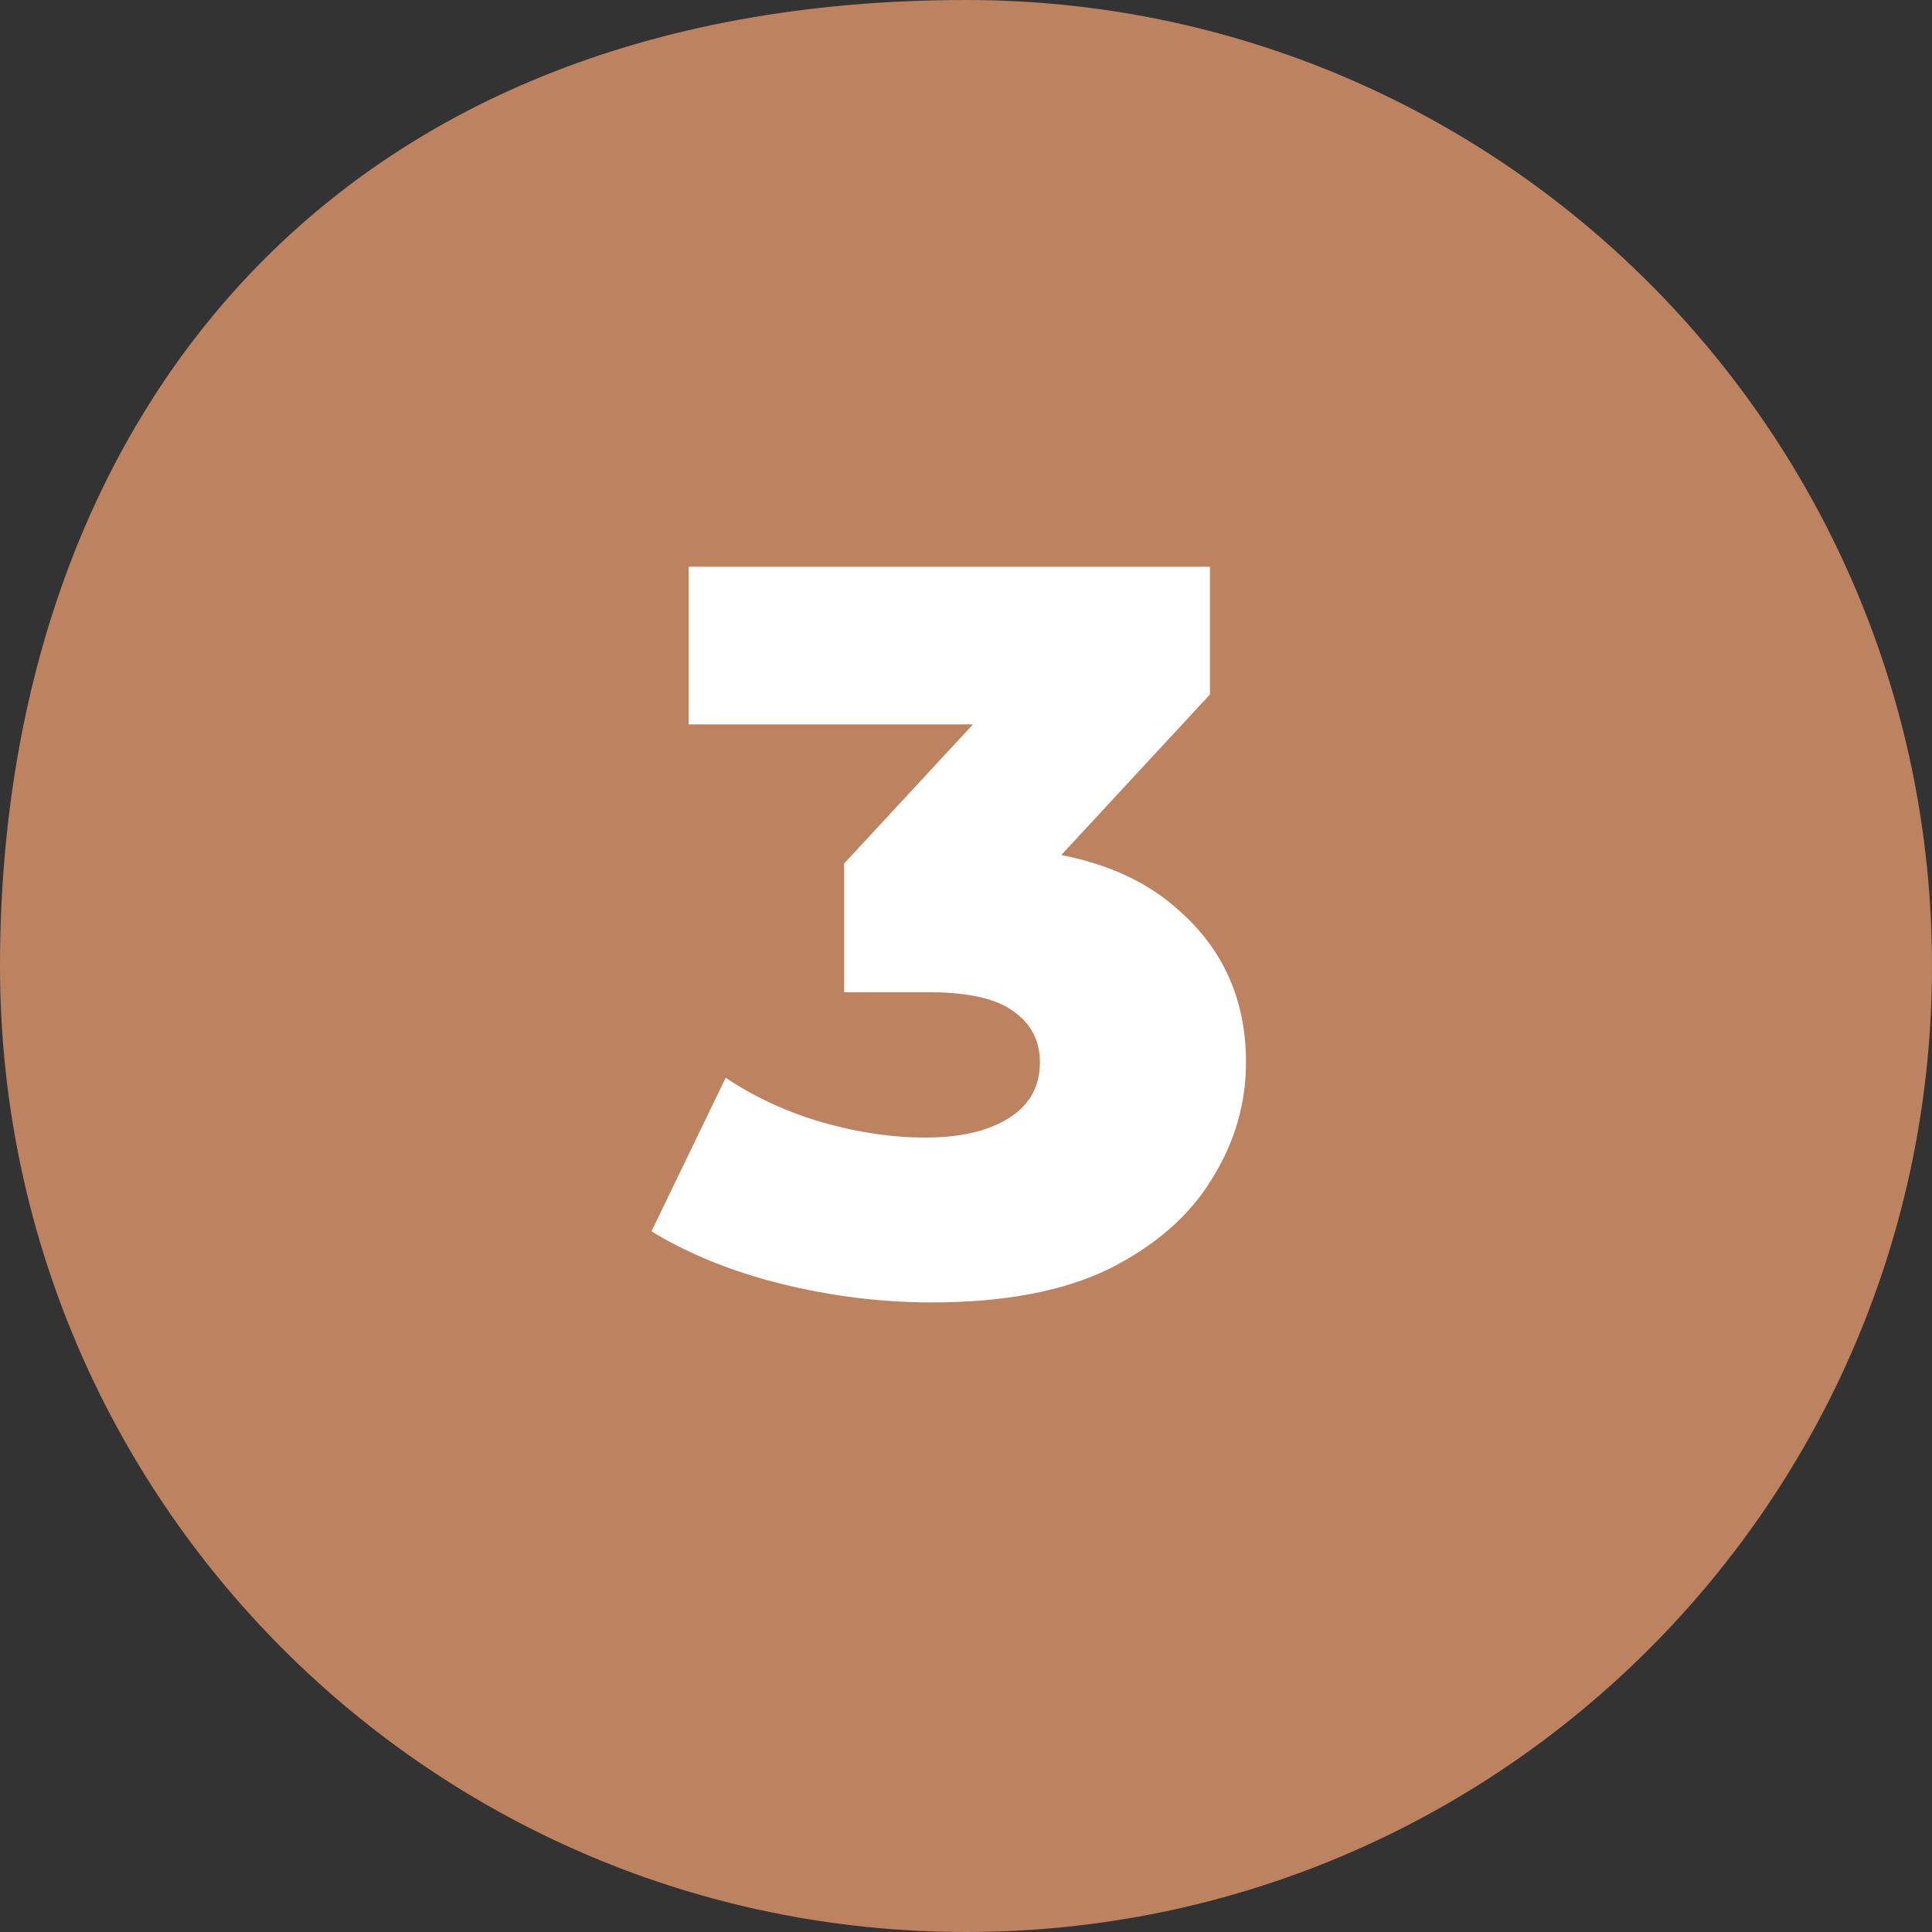
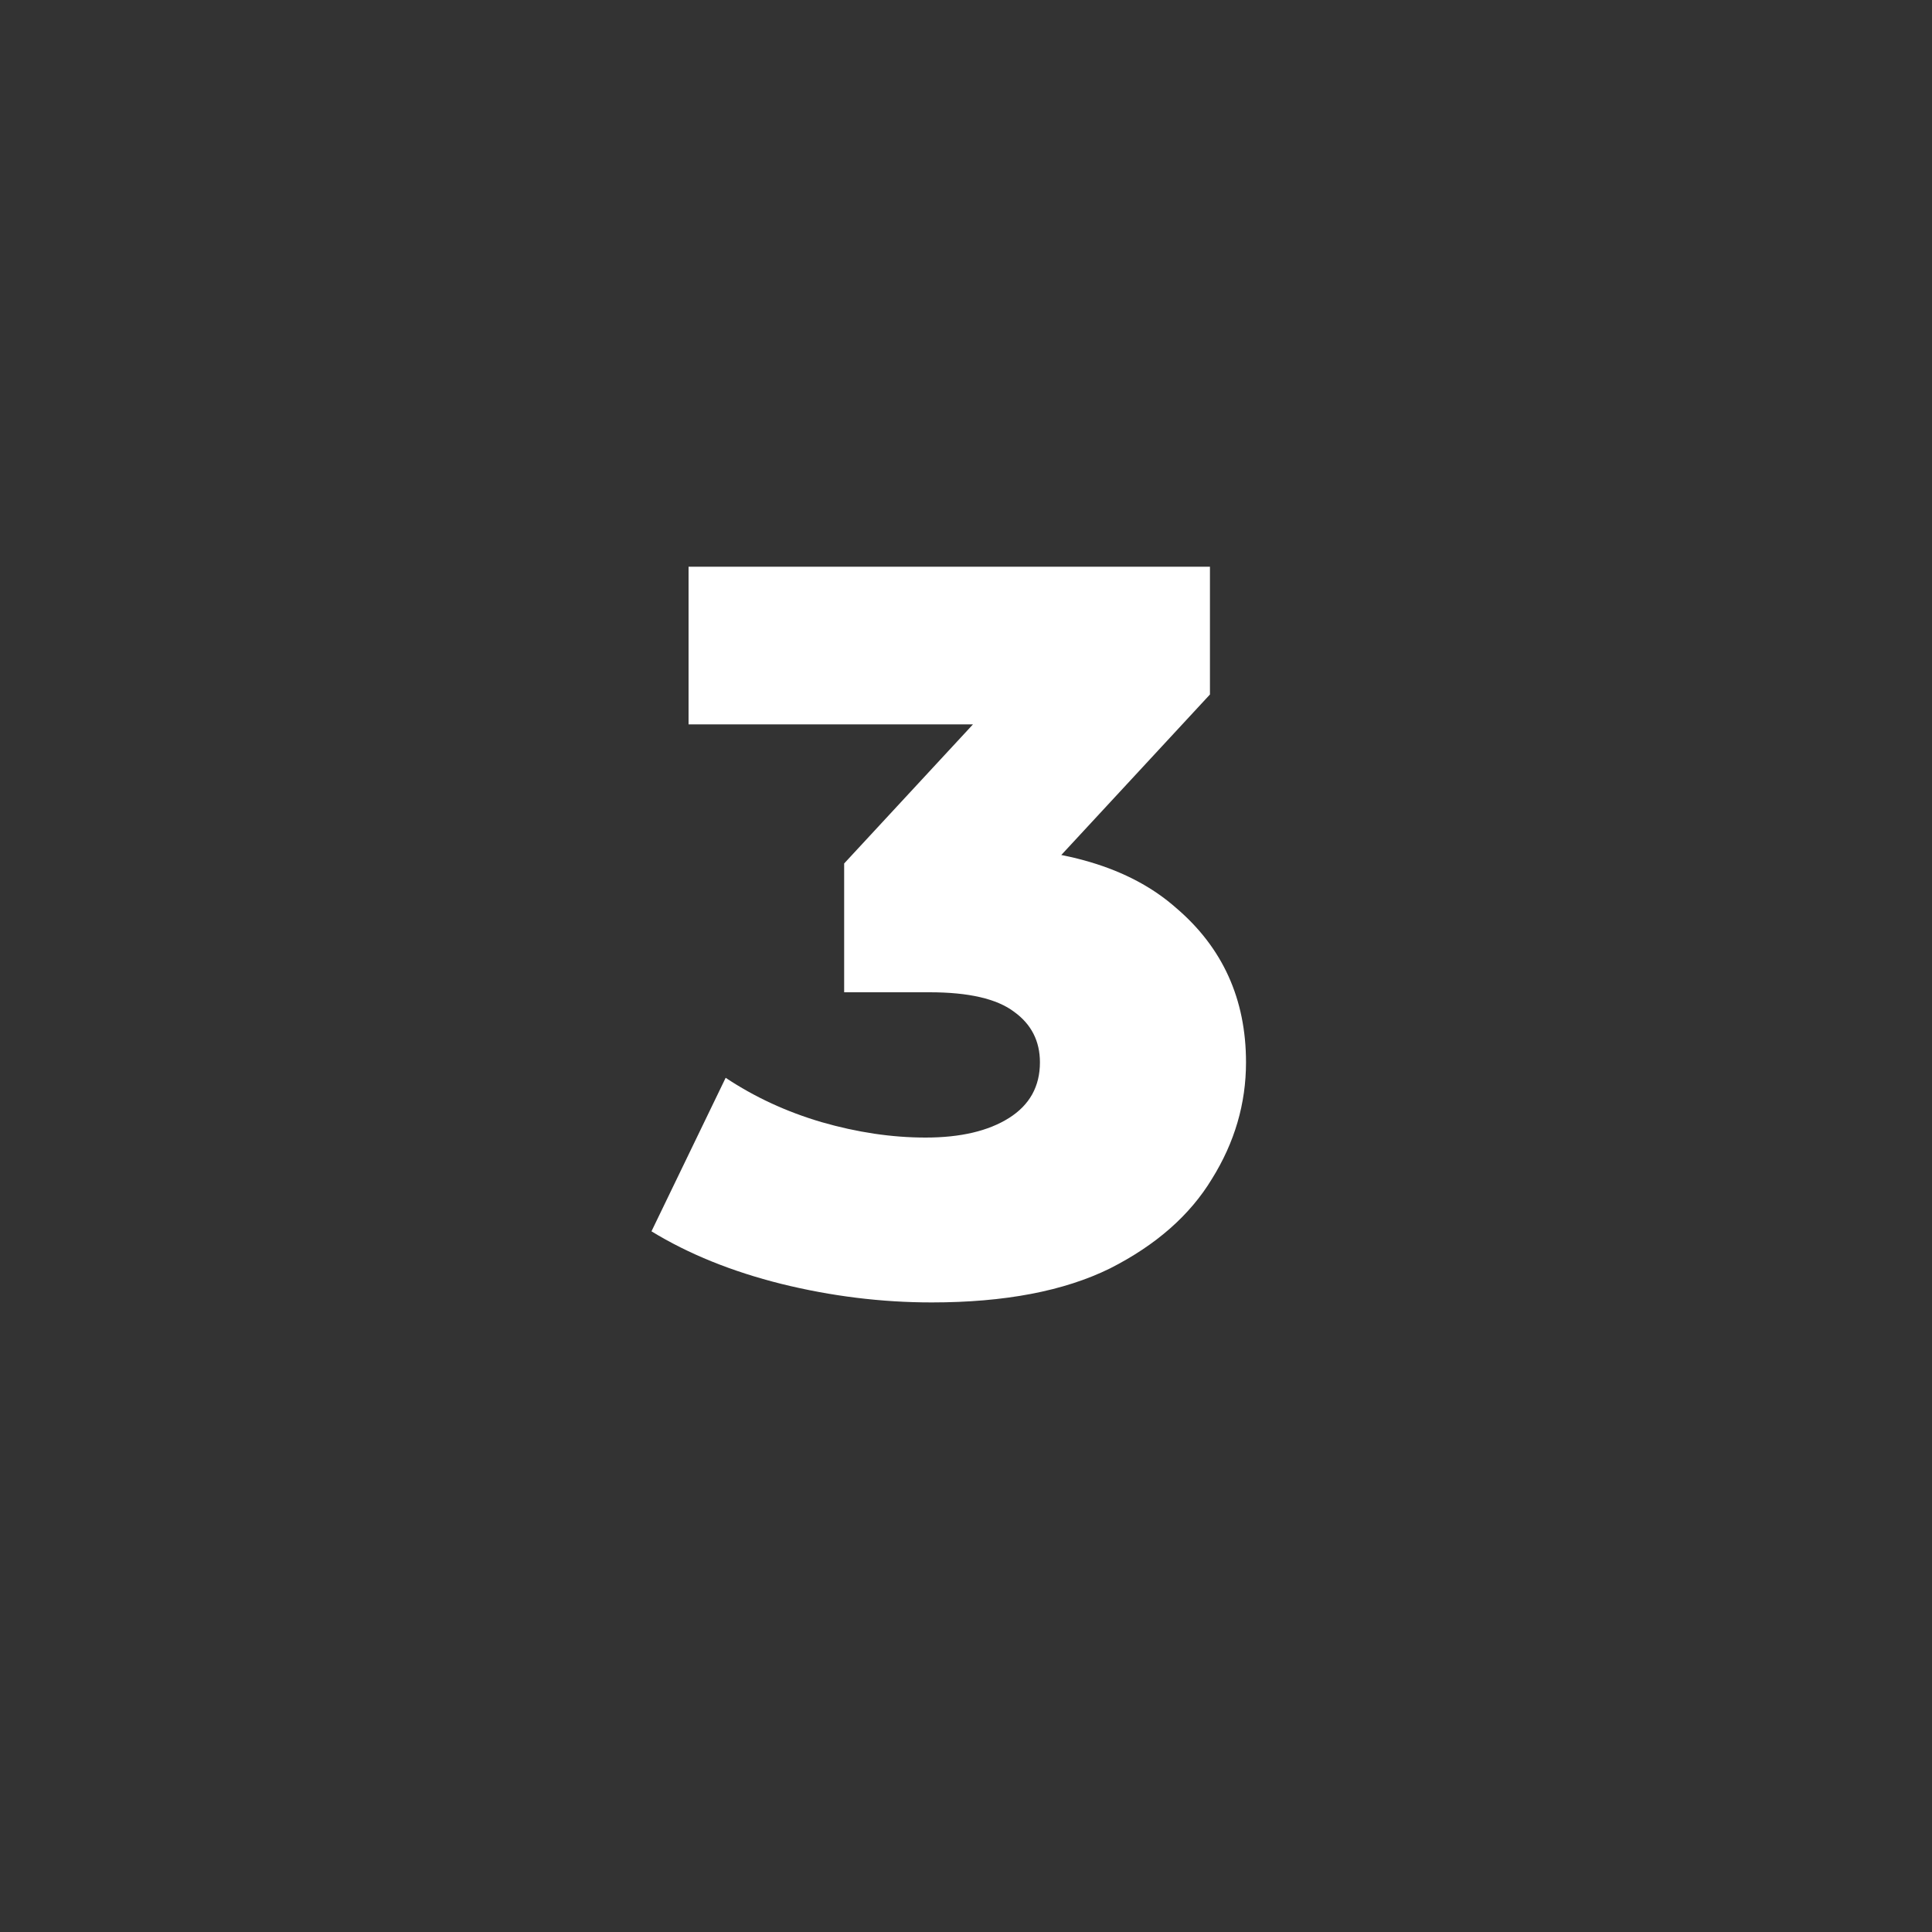
<svg xmlns="http://www.w3.org/2000/svg" width="15" height="15" viewBox="0 0 15 15" fill="none">
  <rect x="0" y="0" width="15" height="15" fill="#333333" stroke="none" />
-   <path d="M15 7.5C15 11.642 11.642 15 7.5 15C3.358 15 0 11.642 0 7.5C0 3.358 2.5 0 7.5 0C11.642 0 15 3.358 15 7.5Z" fill="#BD825F" />
  <path d="M7.234 10.112C6.845 10.112 6.455 10.064 6.066 9.968C5.682 9.872 5.346 9.736 5.058 9.56L5.634 8.368C5.858 8.517 6.106 8.632 6.378 8.712C6.655 8.792 6.925 8.832 7.186 8.832C7.458 8.832 7.674 8.781 7.834 8.68C7.994 8.579 8.074 8.435 8.074 8.248C8.074 8.083 8.007 7.952 7.874 7.856C7.741 7.755 7.522 7.704 7.218 7.704H6.554V6.704L8.058 5.08L8.21 5.624H5.346V4.4H9.394V5.392L7.89 7.016L7.114 6.576H7.546C8.245 6.576 8.773 6.733 9.13 7.048C9.493 7.357 9.674 7.757 9.674 8.248C9.674 8.568 9.586 8.869 9.41 9.152C9.239 9.435 8.975 9.667 8.618 9.848C8.261 10.024 7.799 10.112 7.234 10.112Z" fill="white" />
</svg>